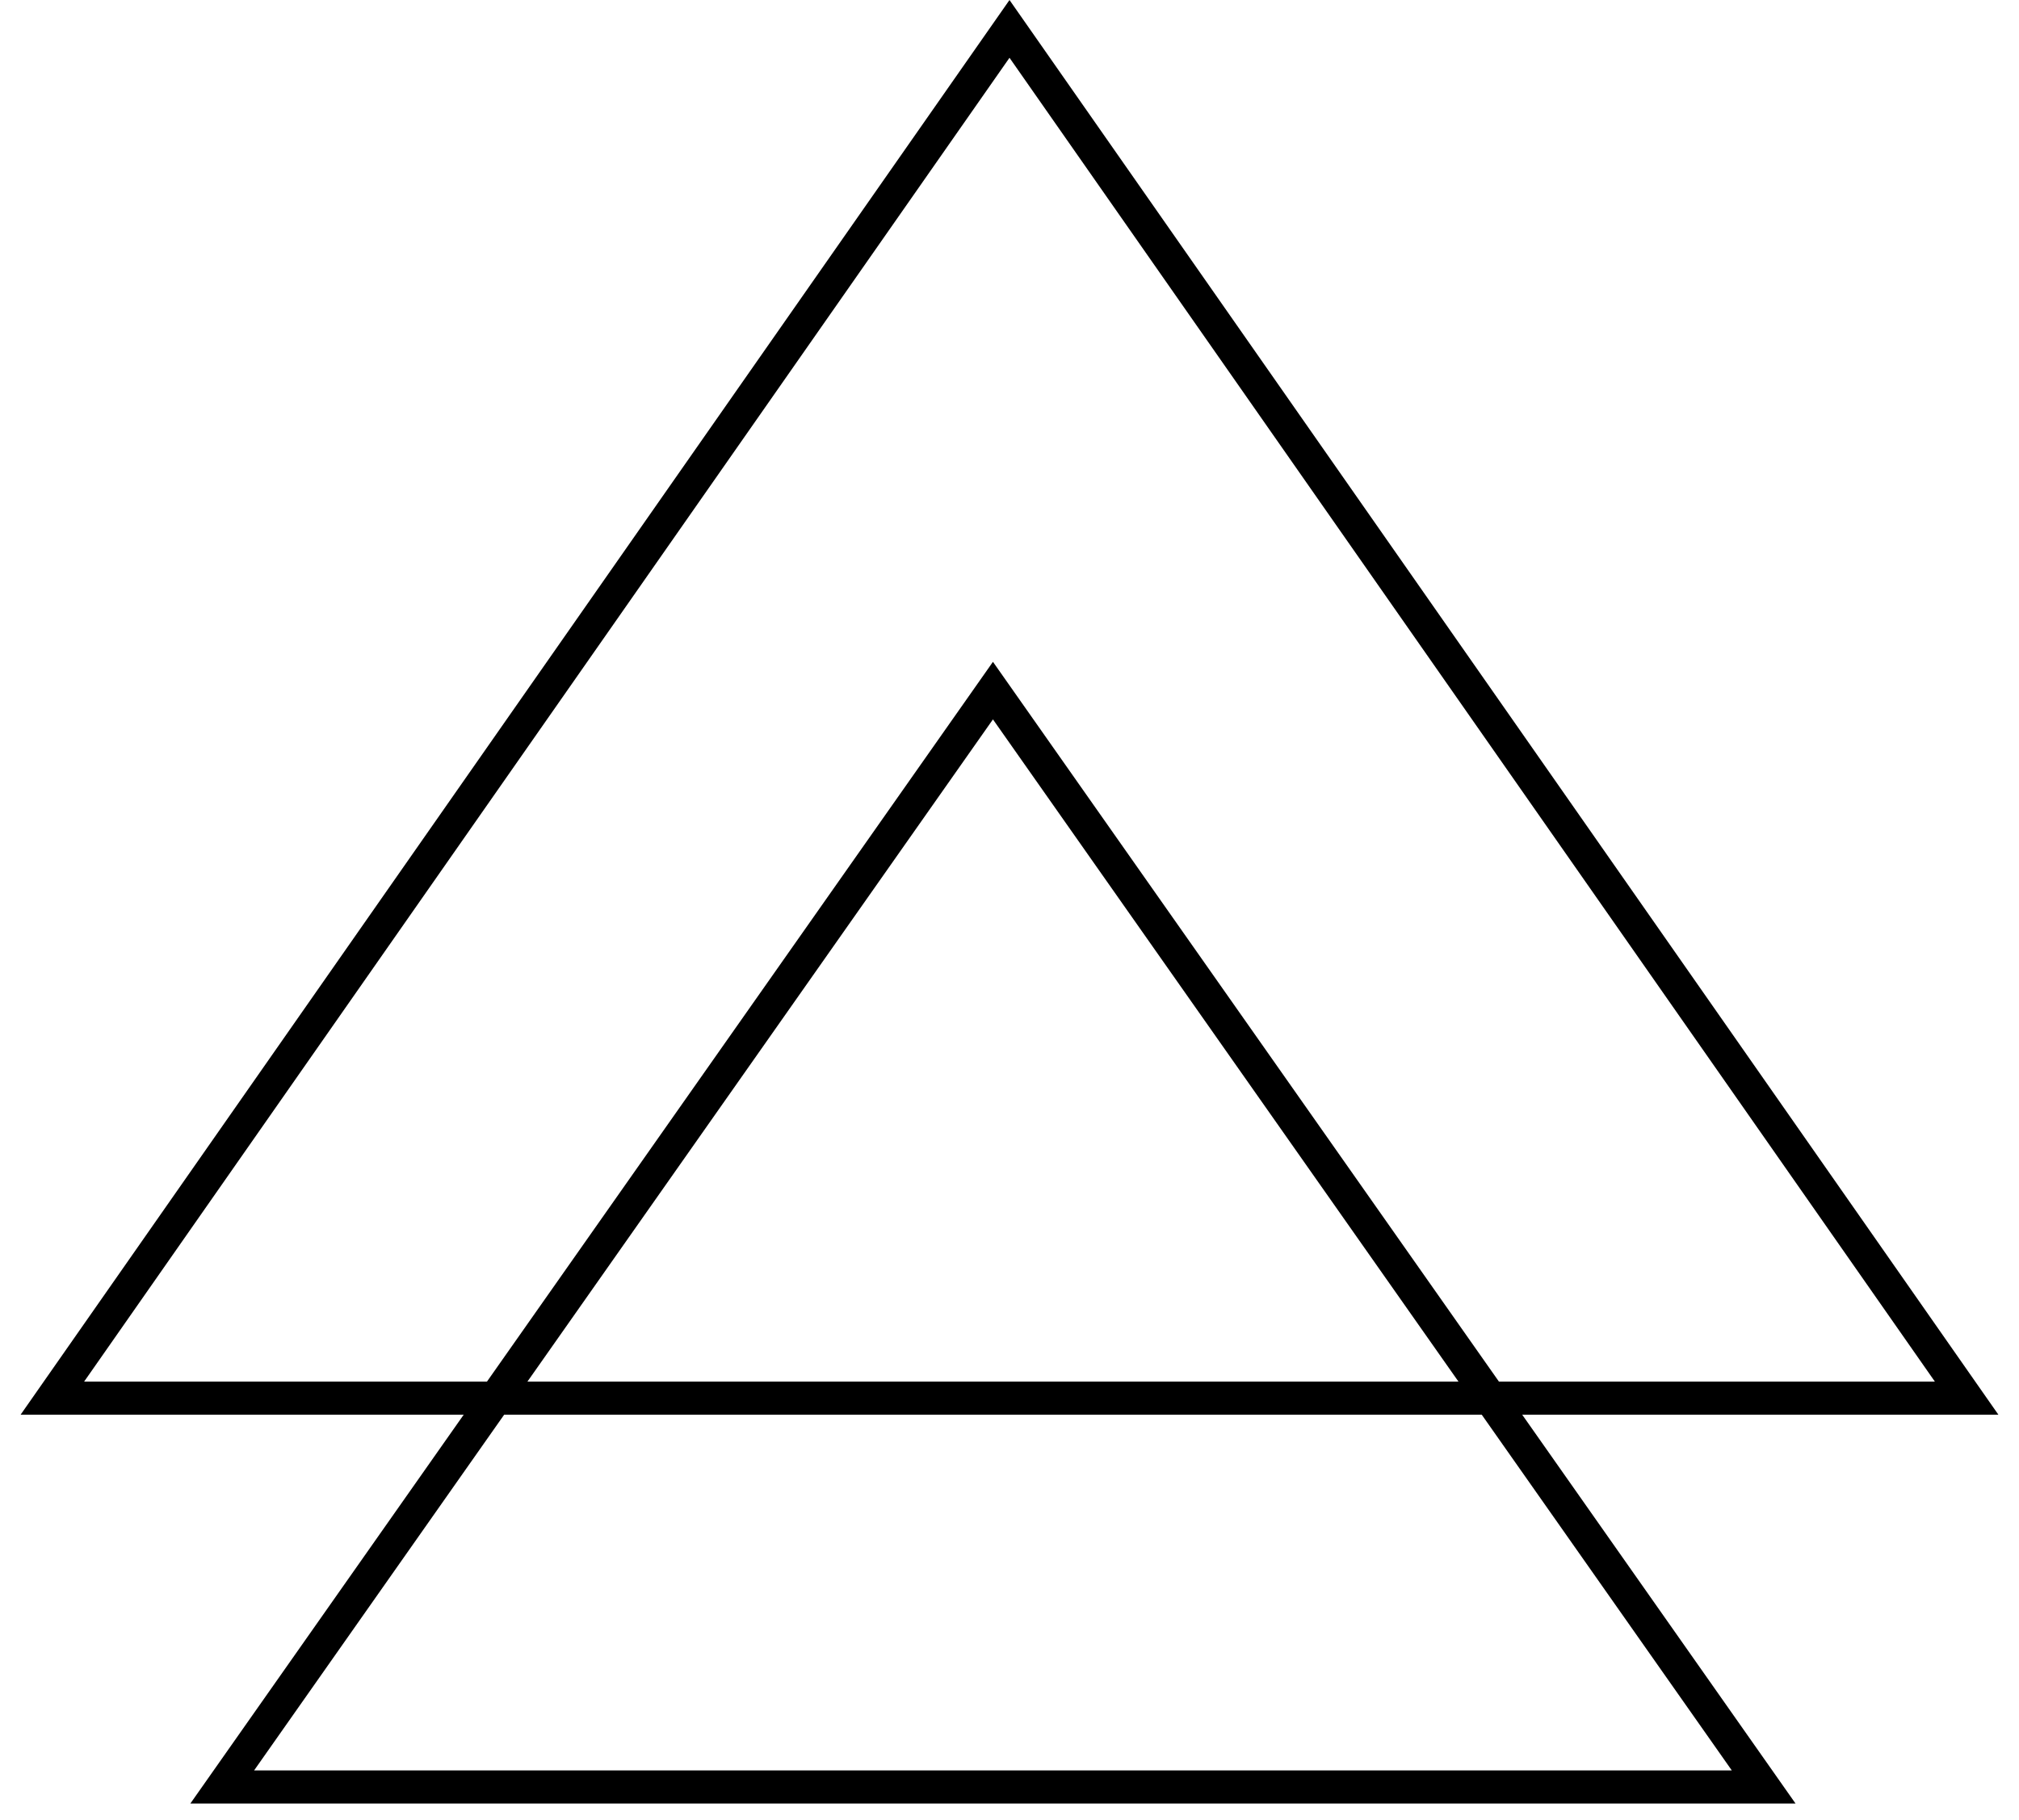
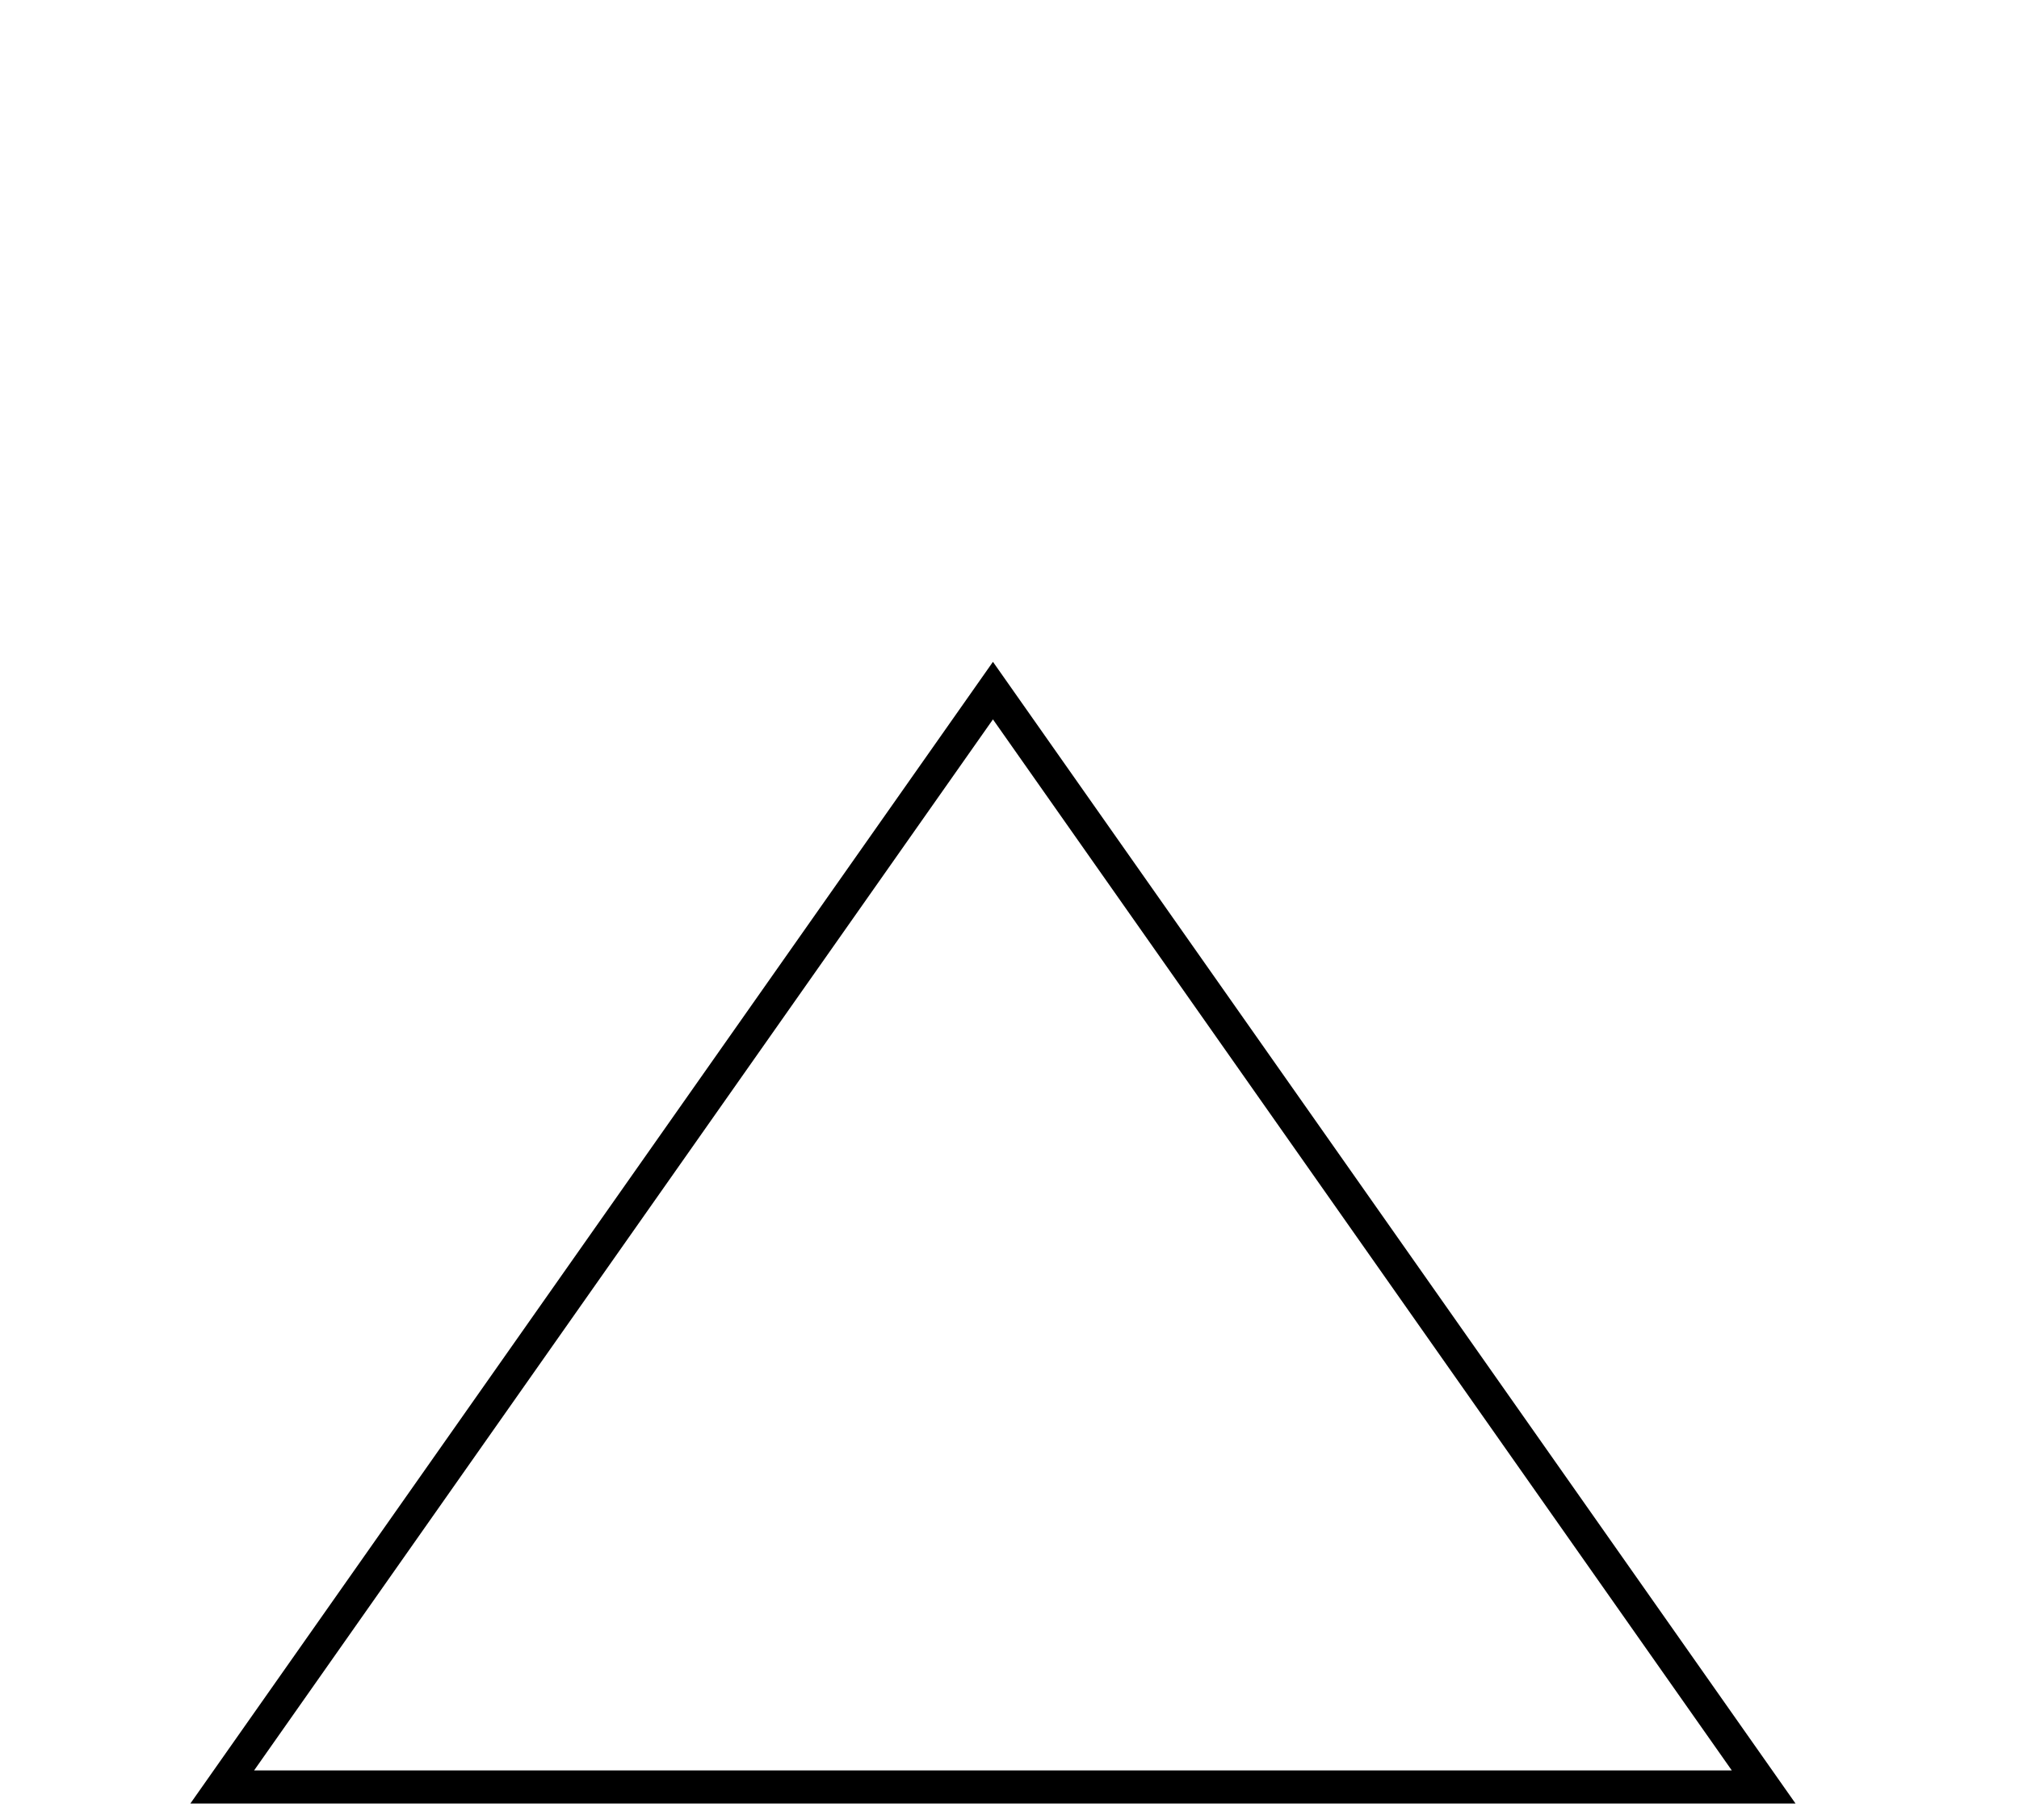
<svg xmlns="http://www.w3.org/2000/svg" width="61" height="55" viewBox="0 0 61 55" fill="none">
-   <path d="M1.582 42.25L30.5 0.873L59.418 42.25H1.582Z" stroke="black" />
  <path d="M6.714 54L30 20.869L53.286 54H6.714Z" stroke="black" />
</svg>